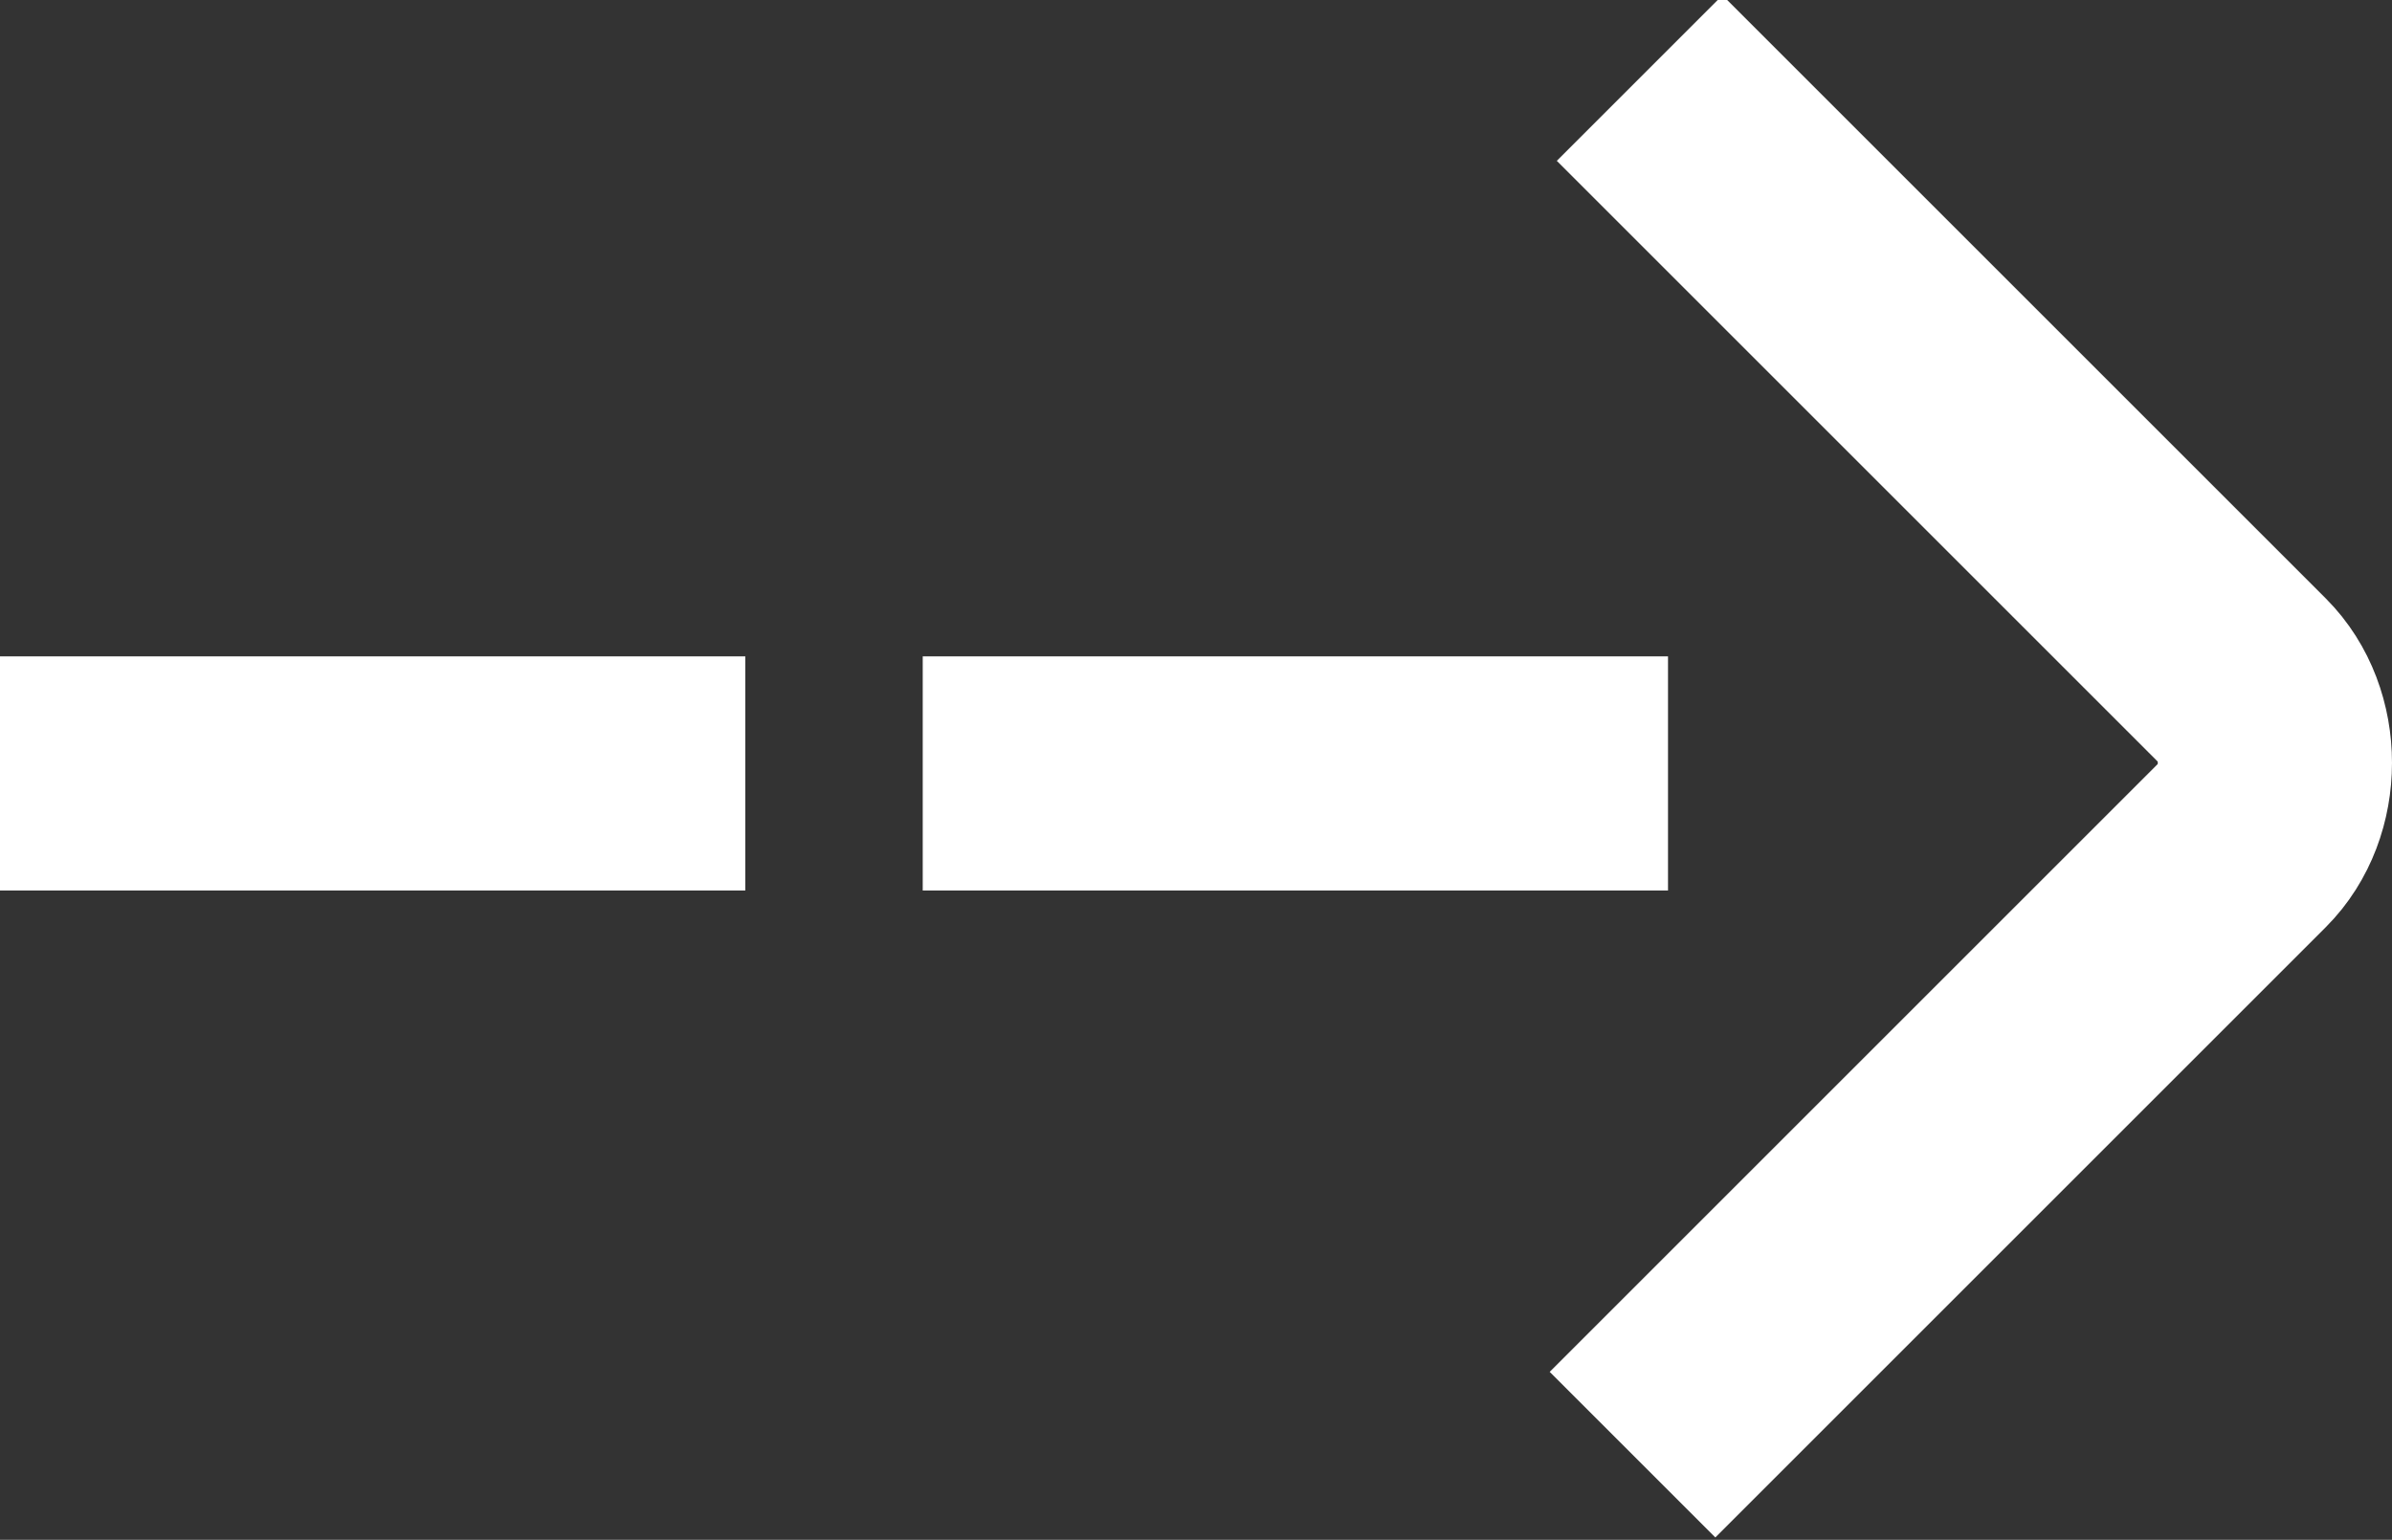
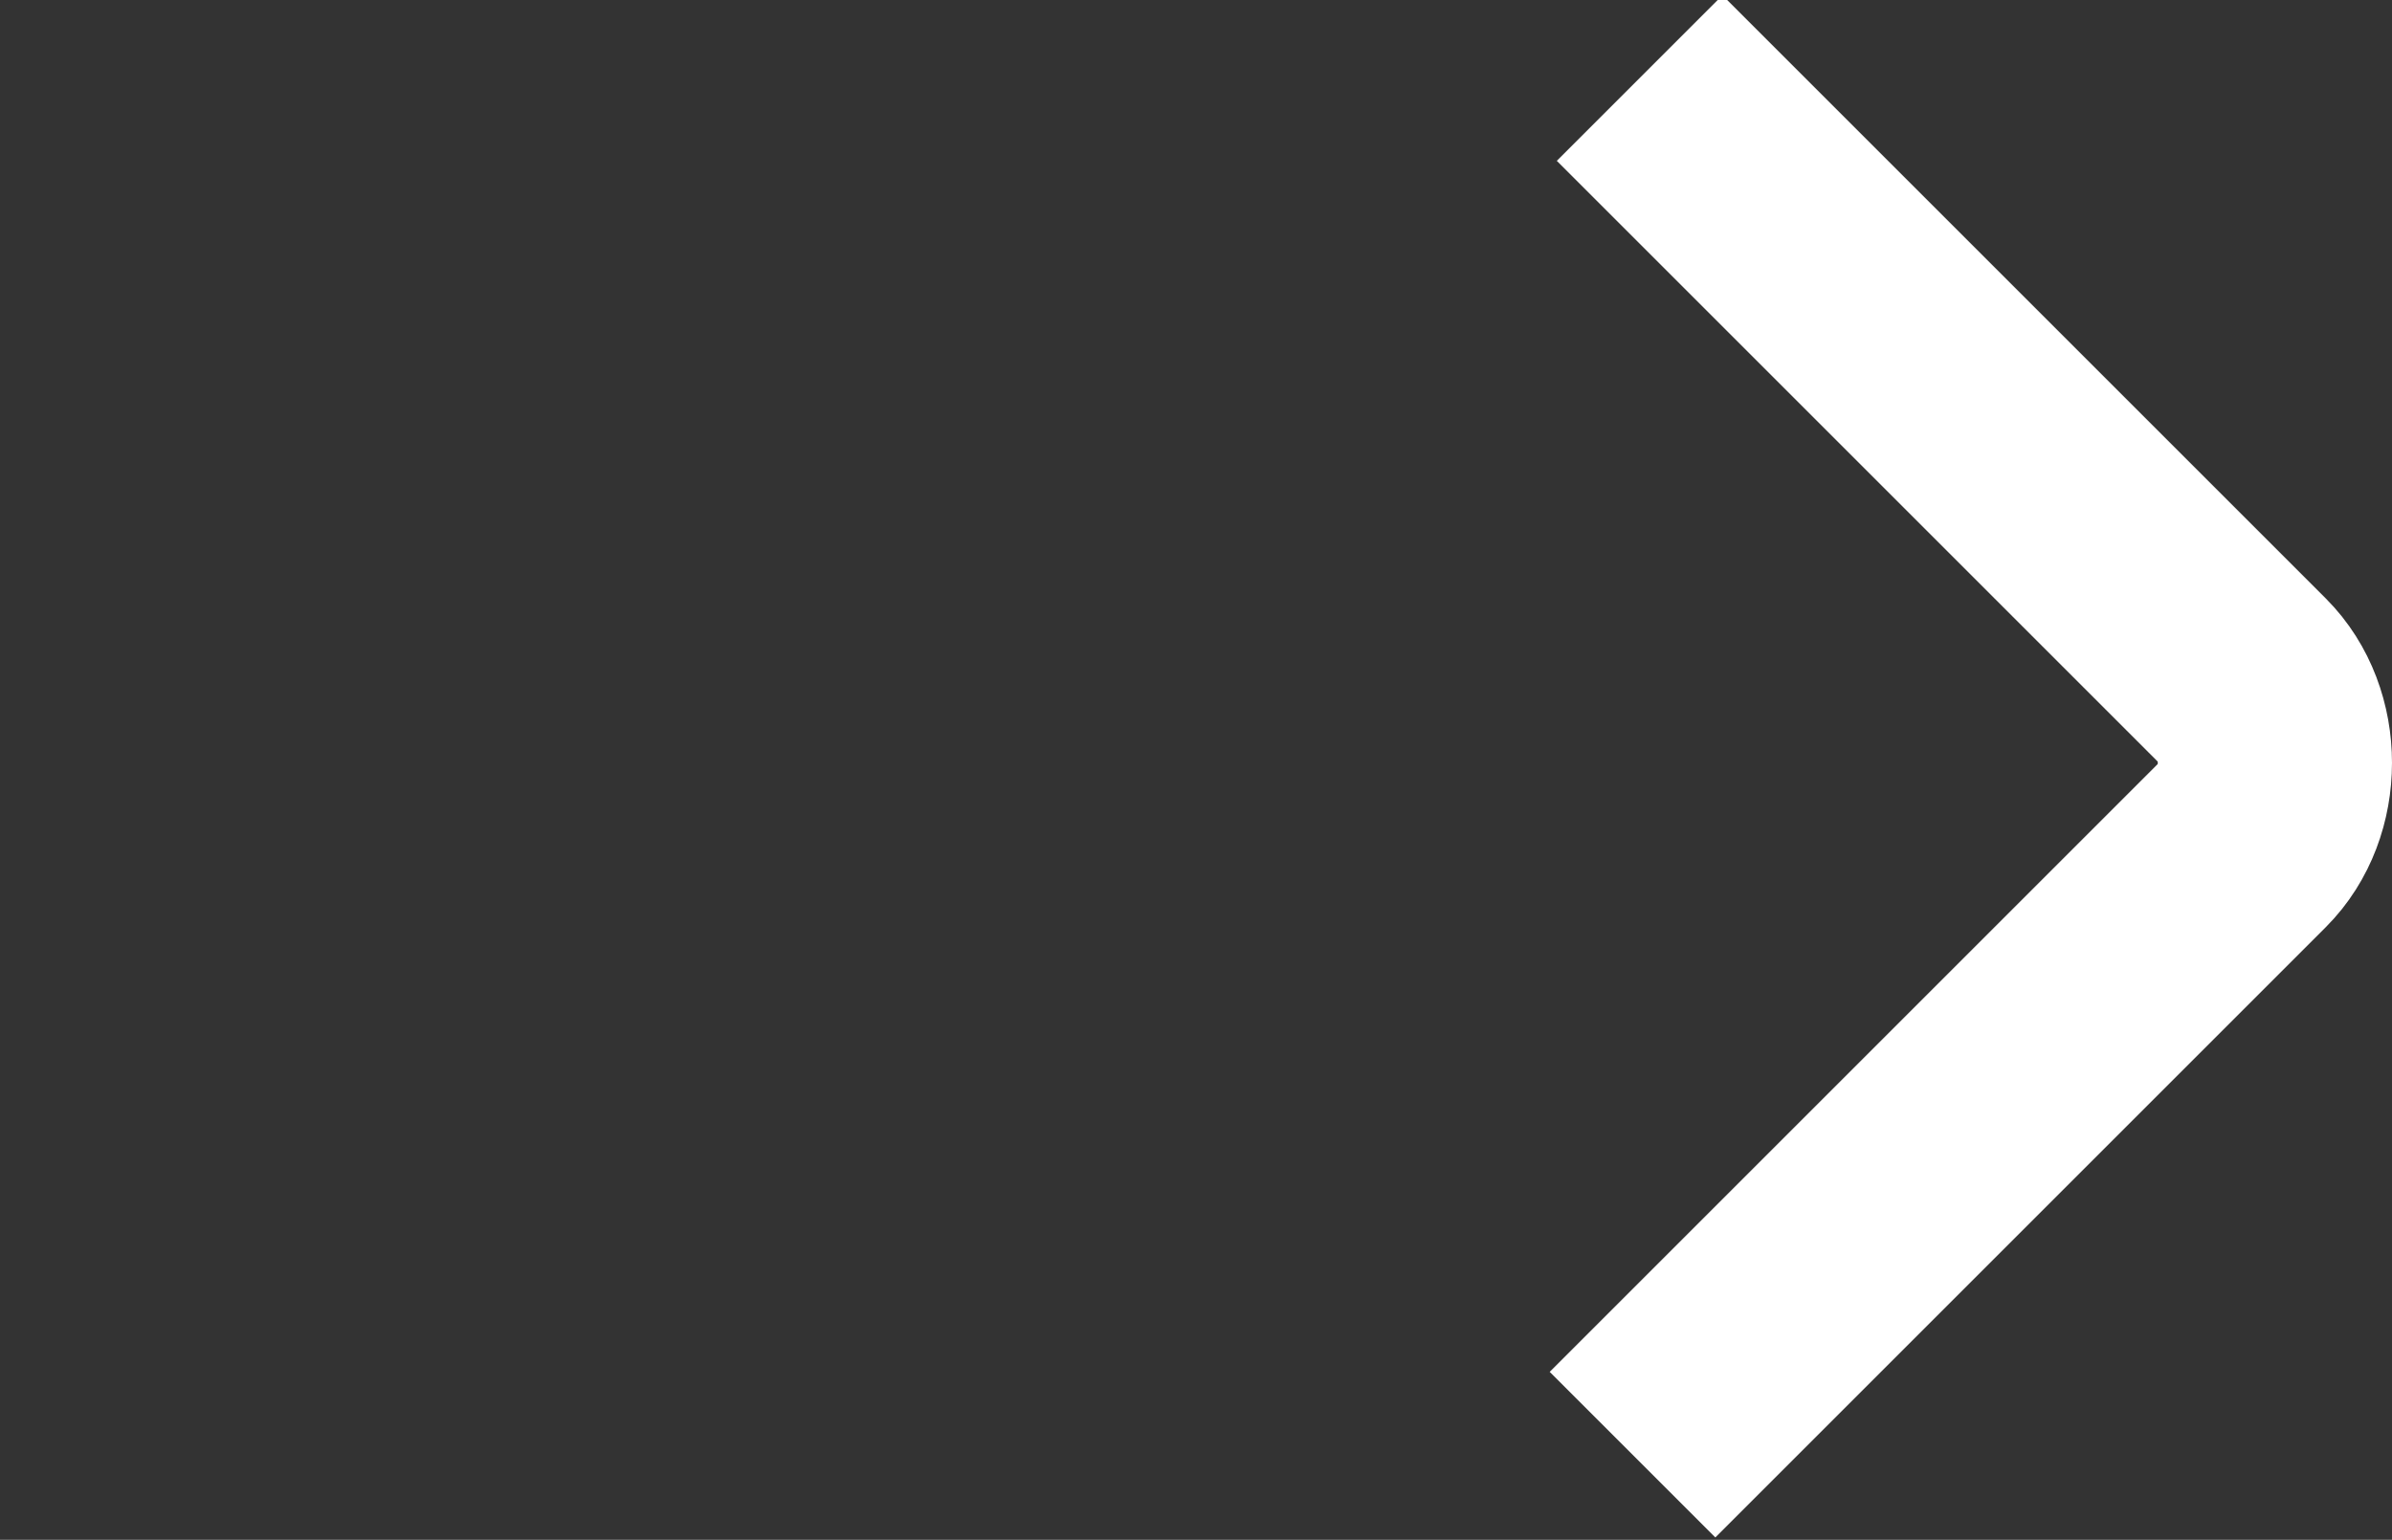
<svg xmlns="http://www.w3.org/2000/svg" version="1.1" id="Ebene_1" x="0px" y="0px" viewBox="-282 140.3 33.7 21.7" style="enable-background:new -282 140.3 33.7 21.7;" xml:space="preserve">
  <rect x="-282" y="140.3" width="33.7" height="21.7" fill="#333333" stroke="none" />
  <style type="text/css">
	.st0{fill:none;stroke:#FFFFFF;stroke-width:3.3;stroke-linejoin:round;}
</style>
  <title>ernst-wirth-nav-pfeil-32x20</title>
  <path class="st0" d="M-259,160.8l8.6-8.6c0.6-0.6,0.6-1.7,0-2.3l-8.5-8.5" />
-   <line class="st0" x1="-258.5" y1="151.2" x2="-269" y2="151.2" />
-   <line class="st0" x1="-271.5" y1="151.2" x2="-282" y2="151.2" />
</svg>